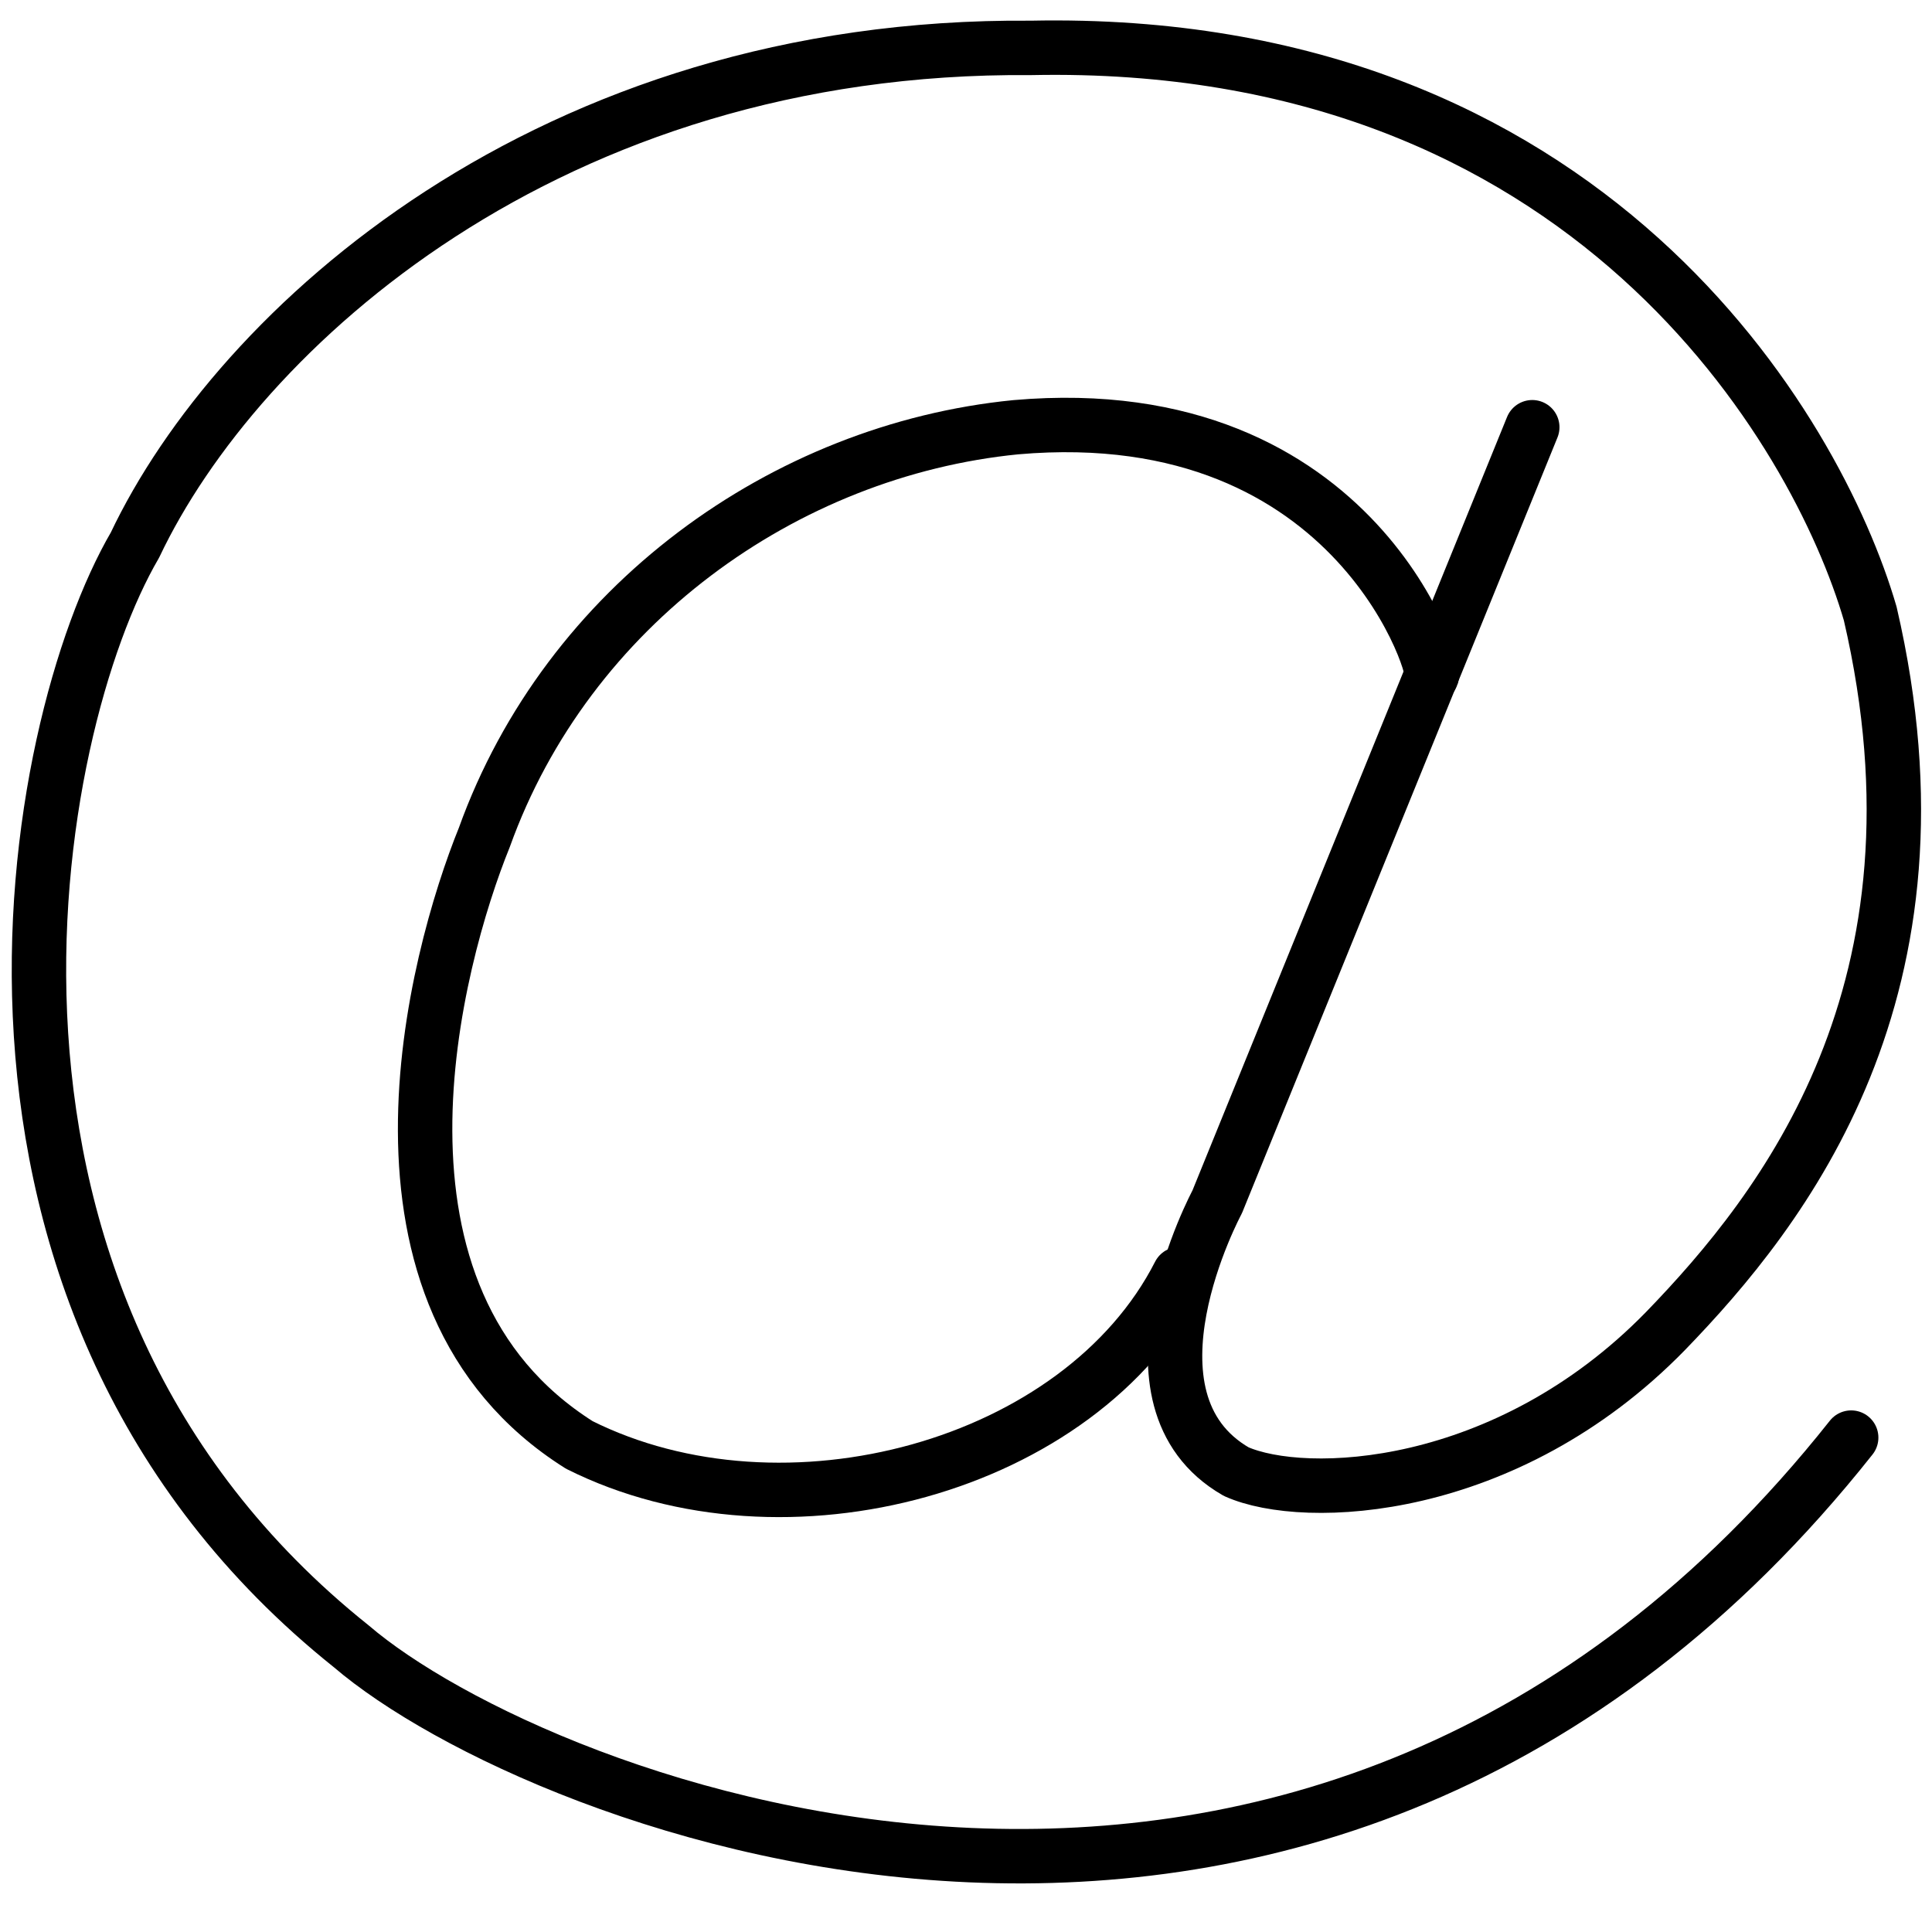
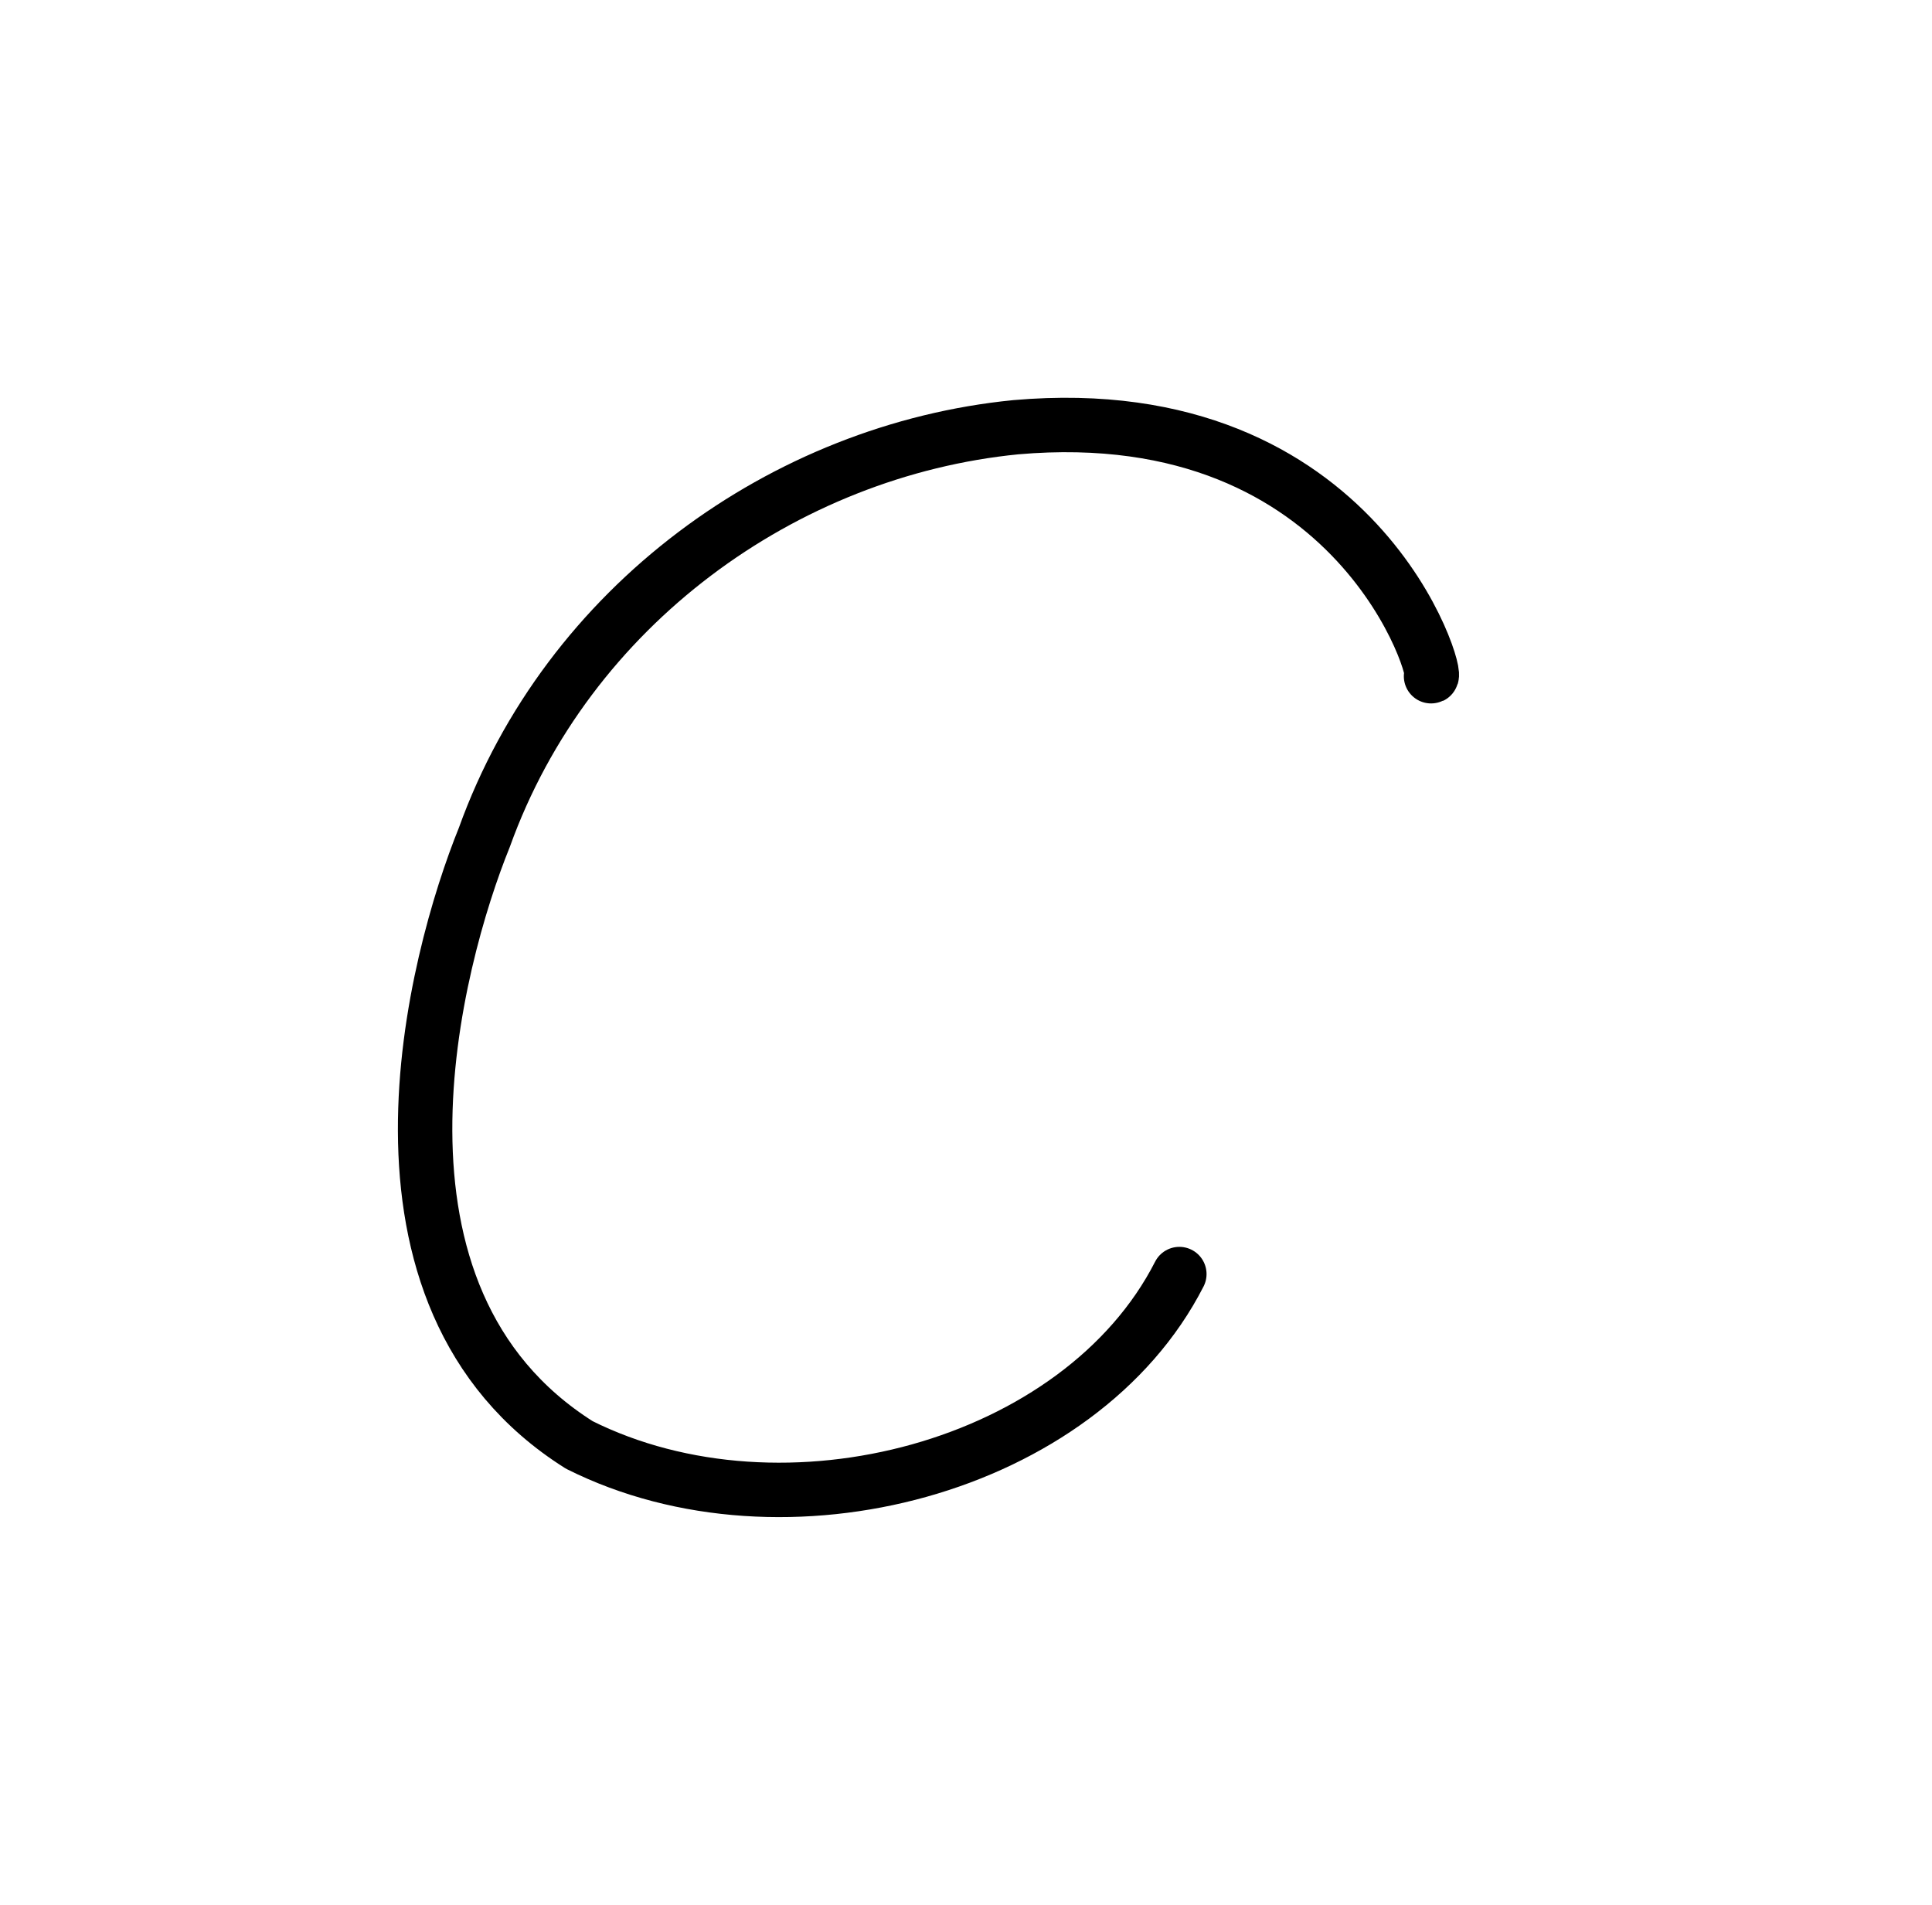
<svg xmlns="http://www.w3.org/2000/svg" id="Calque_3" version="1.1" viewBox="0 0 71 70">
  <defs>
    <style>
      .st0 {
        fill: none;
        stroke: #000;
        stroke-linecap: round;
        stroke-linejoin: round;
        stroke-width: 2px;
      }
    </style>
  </defs>
  <path class="st0" d="M52.59,24.85c.37.2-2.56-10.26-15.26-9.15-8.51.84-16.47,6.56-19.53,15.07-1.81,4.47-5.16,16.88,3.49,22.33,7.53,3.77,18.42.84,22.05-6.28" />
-   <path class="st0" d="M56.31,15.7l-11.58,28.47s-3.91,7.26.7,9.91c2.51,1.12,9.91.84,15.77-5.16,4.33-4.47,10.74-12.56,7.53-26.37-1.95-6.7-10.33-21.21-30.84-20.79C20.17,1.61,8.73,12.08,4.96,20.03c-3.91,6.7-7.95,27.77,7.95,40.47,6.84,5.86,35.44,17.16,55.12-7.67" />
</svg>